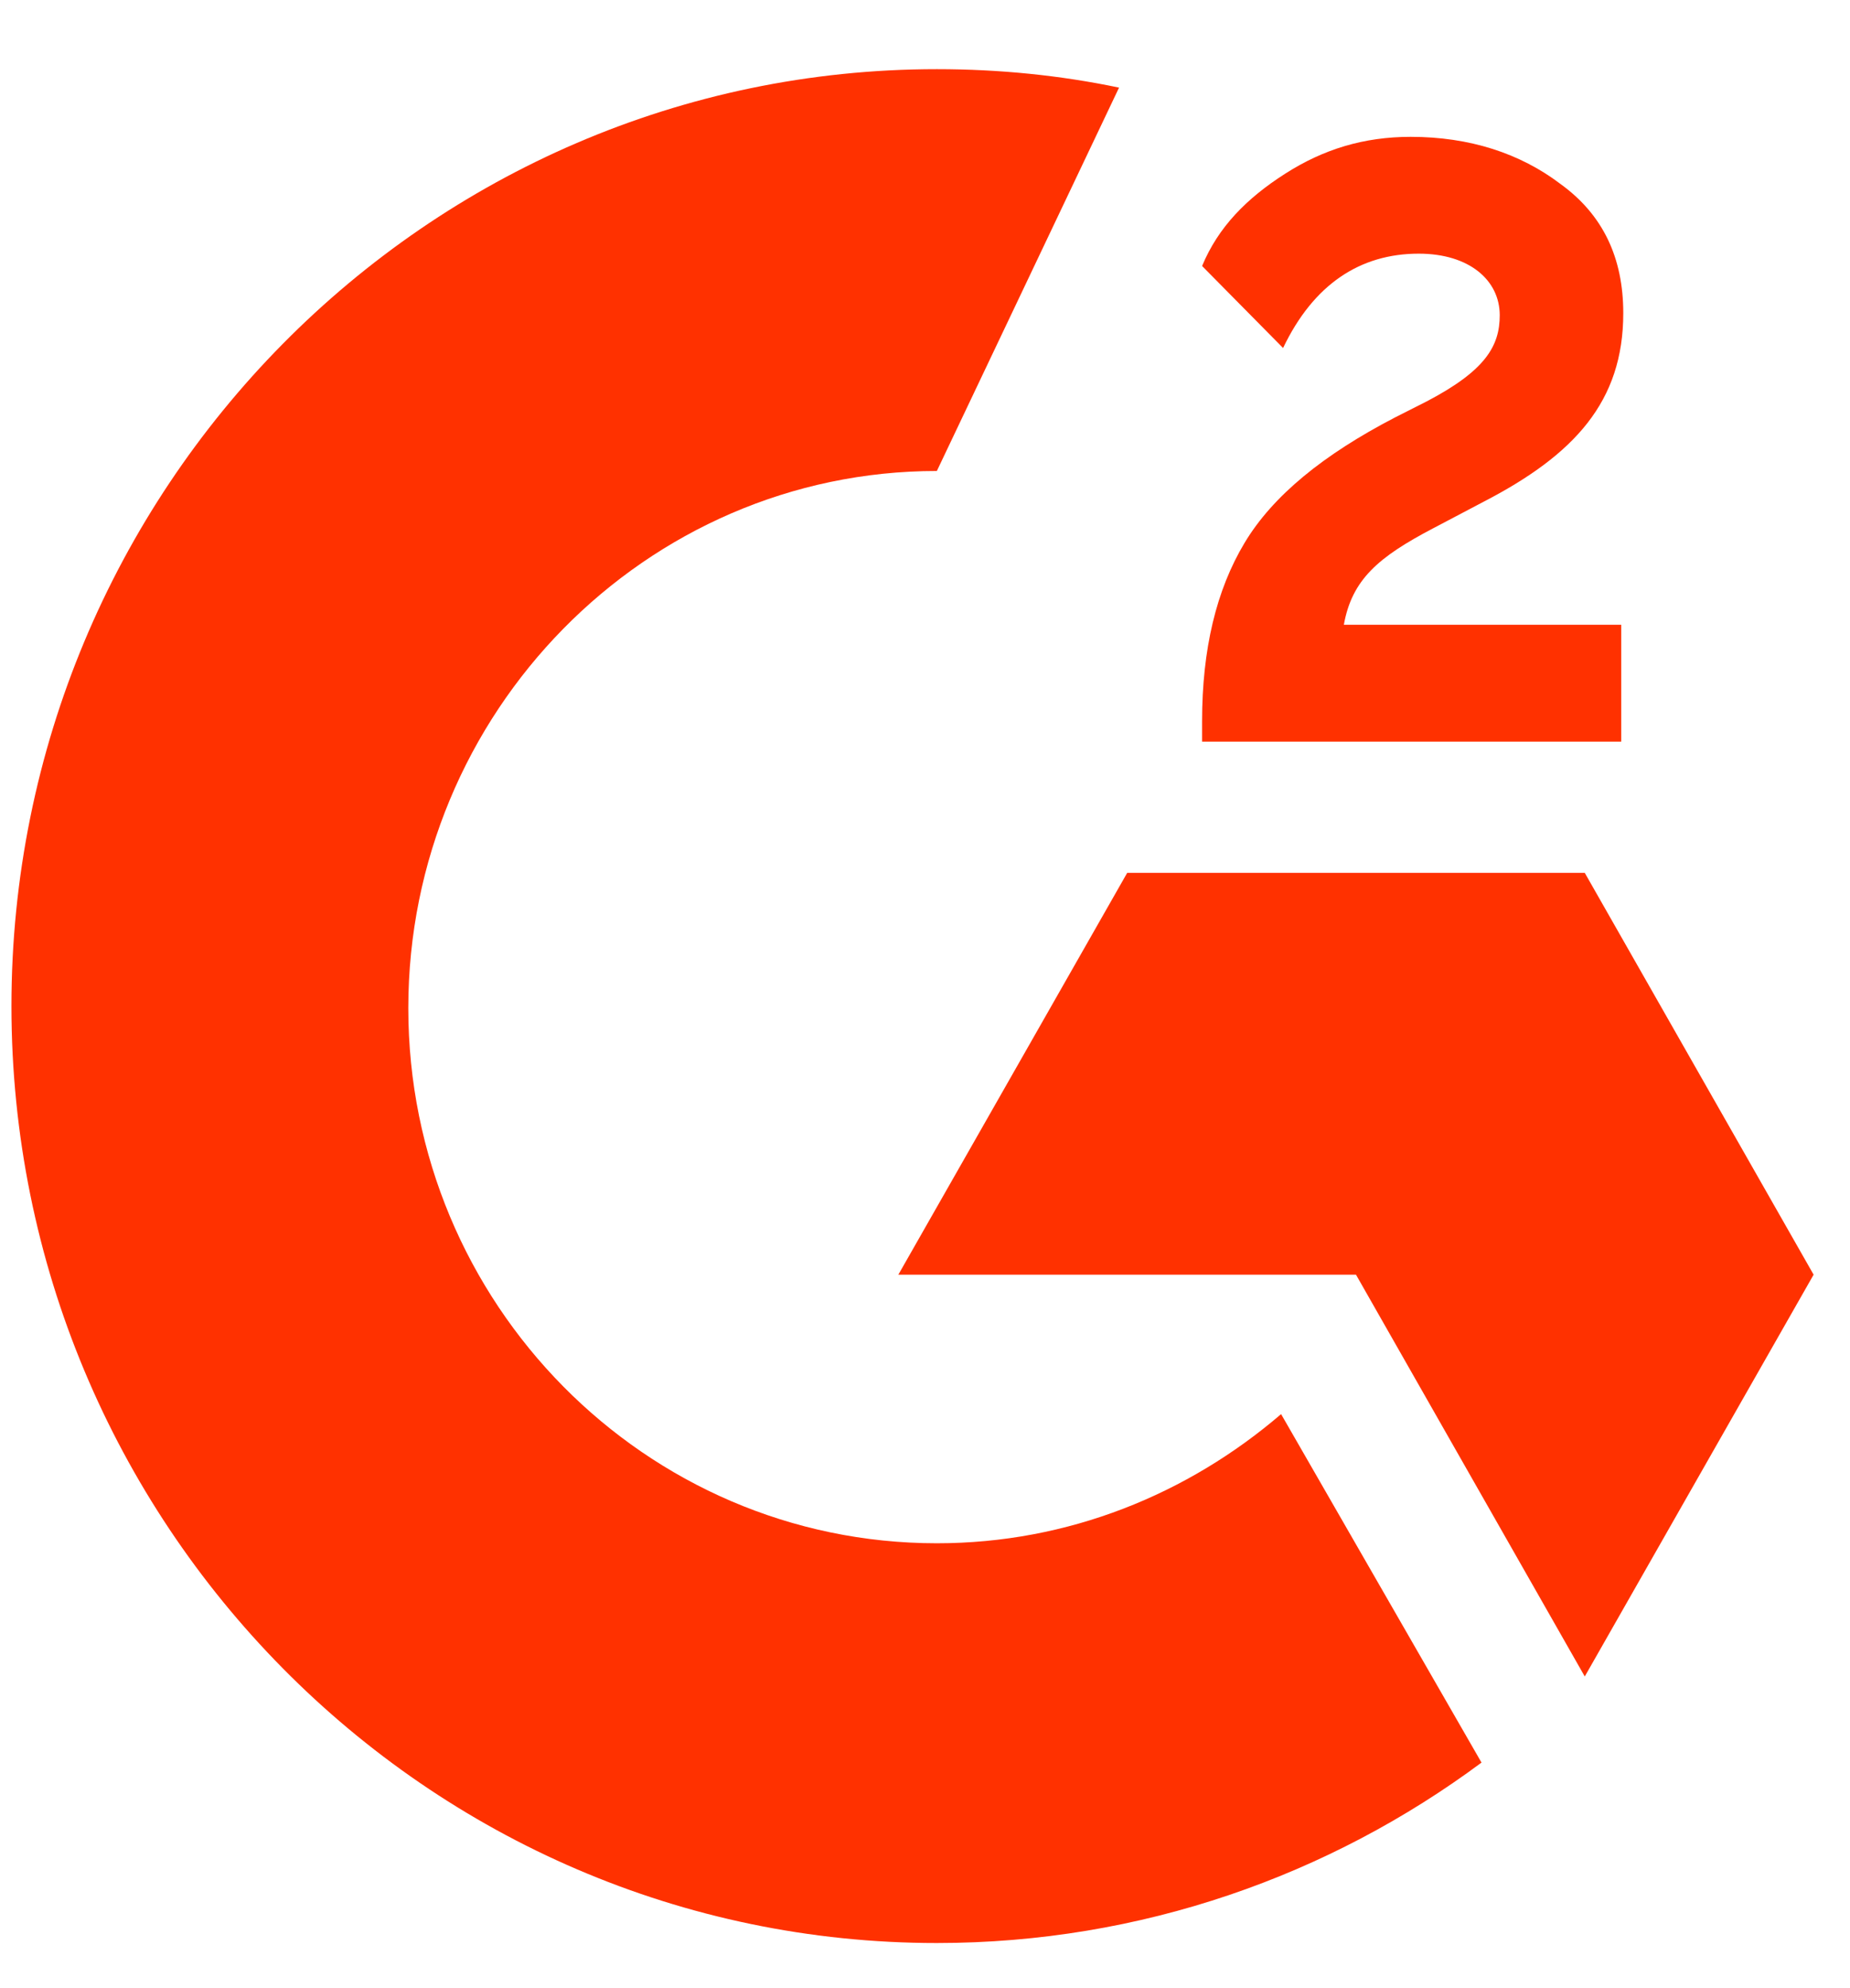
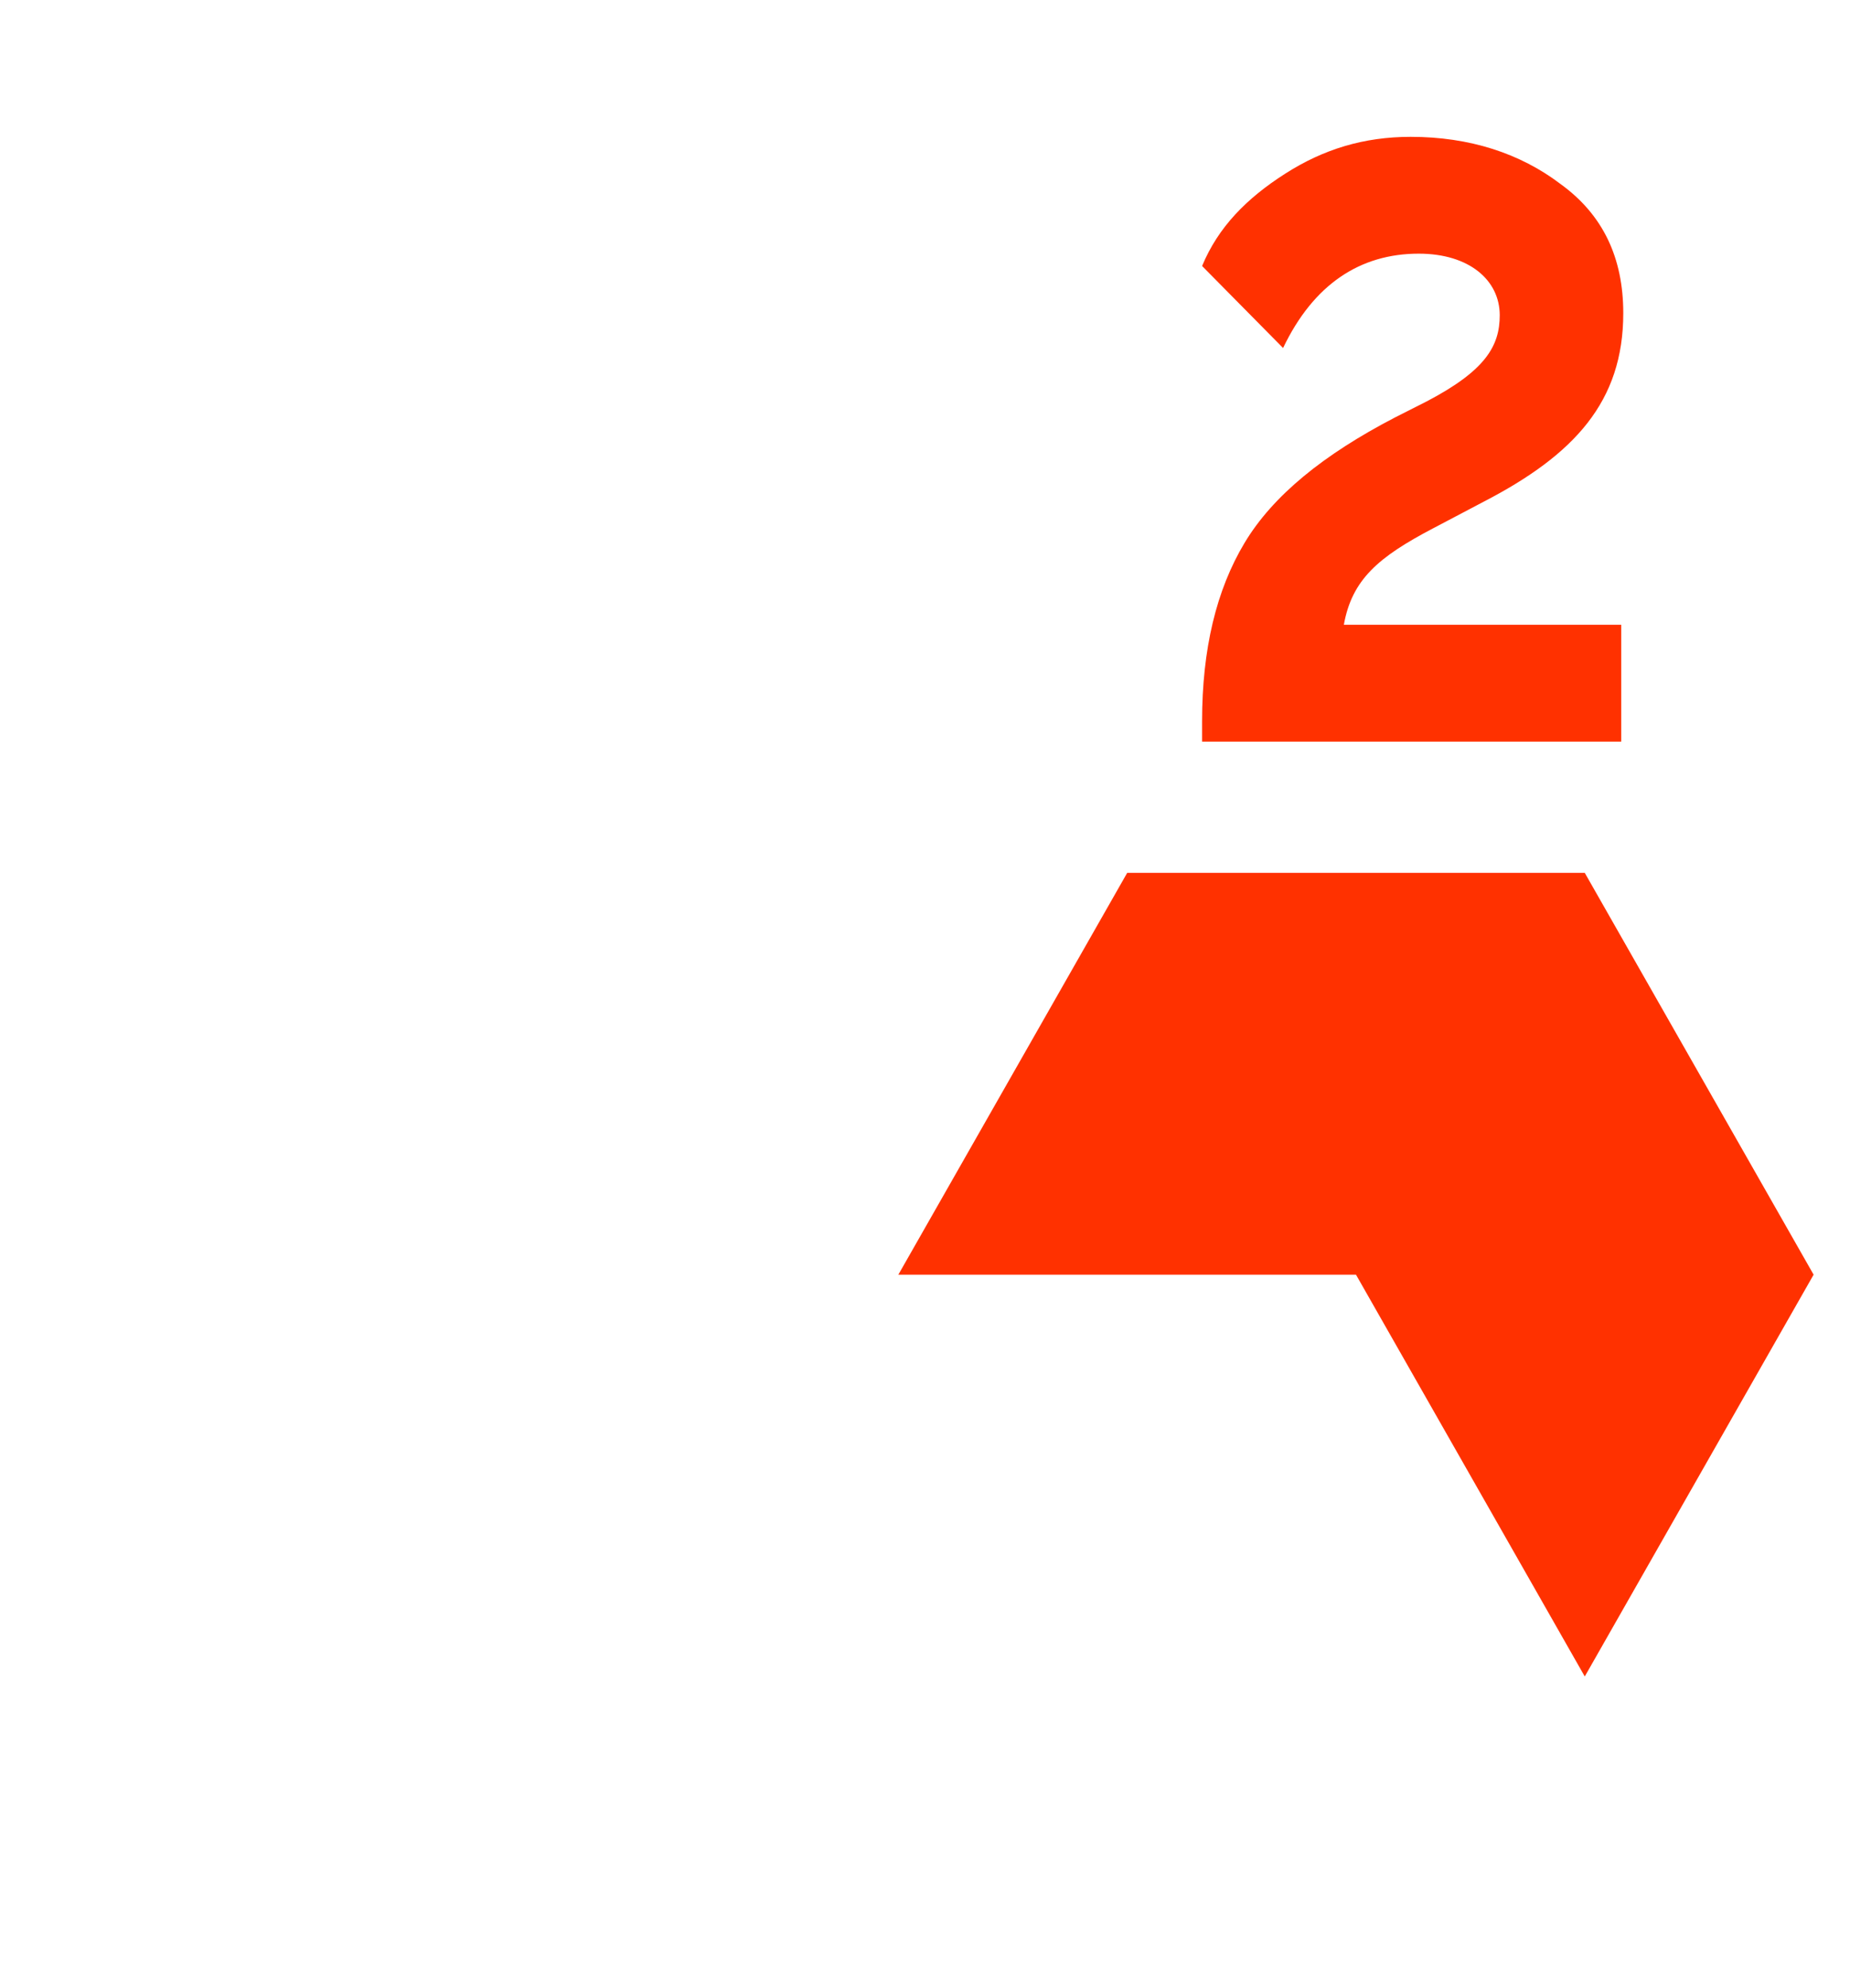
<svg xmlns="http://www.w3.org/2000/svg" fill="none" viewBox="0 0 27 29">
  <path d="M23.661 9.113H19.613C19.731 8.455 20.115 8.126 20.913 7.708L21.652 7.319C22.982 6.631 23.691 5.854 23.691 4.568C23.691 3.76 23.395 3.132 22.775 2.684C22.184 2.235 21.445 1.996 20.588 1.996C19.908 1.996 19.317 2.175 18.756 2.534C18.194 2.893 17.78 3.312 17.544 3.88L18.726 5.076C19.169 4.149 19.849 3.7 20.706 3.7C21.445 3.7 21.888 4.089 21.888 4.598C21.888 5.046 21.681 5.405 20.824 5.854L20.352 6.093C19.317 6.631 18.578 7.229 18.165 7.917C17.751 8.605 17.544 9.472 17.544 10.519V10.818H23.661V9.113ZM23.129 12.732H16.451L13.111 18.593H19.79L23.129 24.454L26.469 18.593L23.129 12.732Z" fill="#ff3100" style="mix-blend-mode:luminosity" />
-   <path d="M13.673 22.511C9.417 22.511 5.959 19.012 5.959 14.705C5.959 10.399 9.417 6.87 13.673 6.87L16.332 1.278C15.475 1.099 14.589 1.009 13.673 1.009C6.225 1.009 .167 7.139 .167 14.675C.167 22.212 6.225 28.342 13.673 28.342C16.657 28.342 19.406 27.355 21.622 25.71L18.697 20.627C17.337 21.793 15.594 22.511 13.673 22.511Z" fill="#ff3100" style="mix-blend-mode:luminosity" />
</svg>